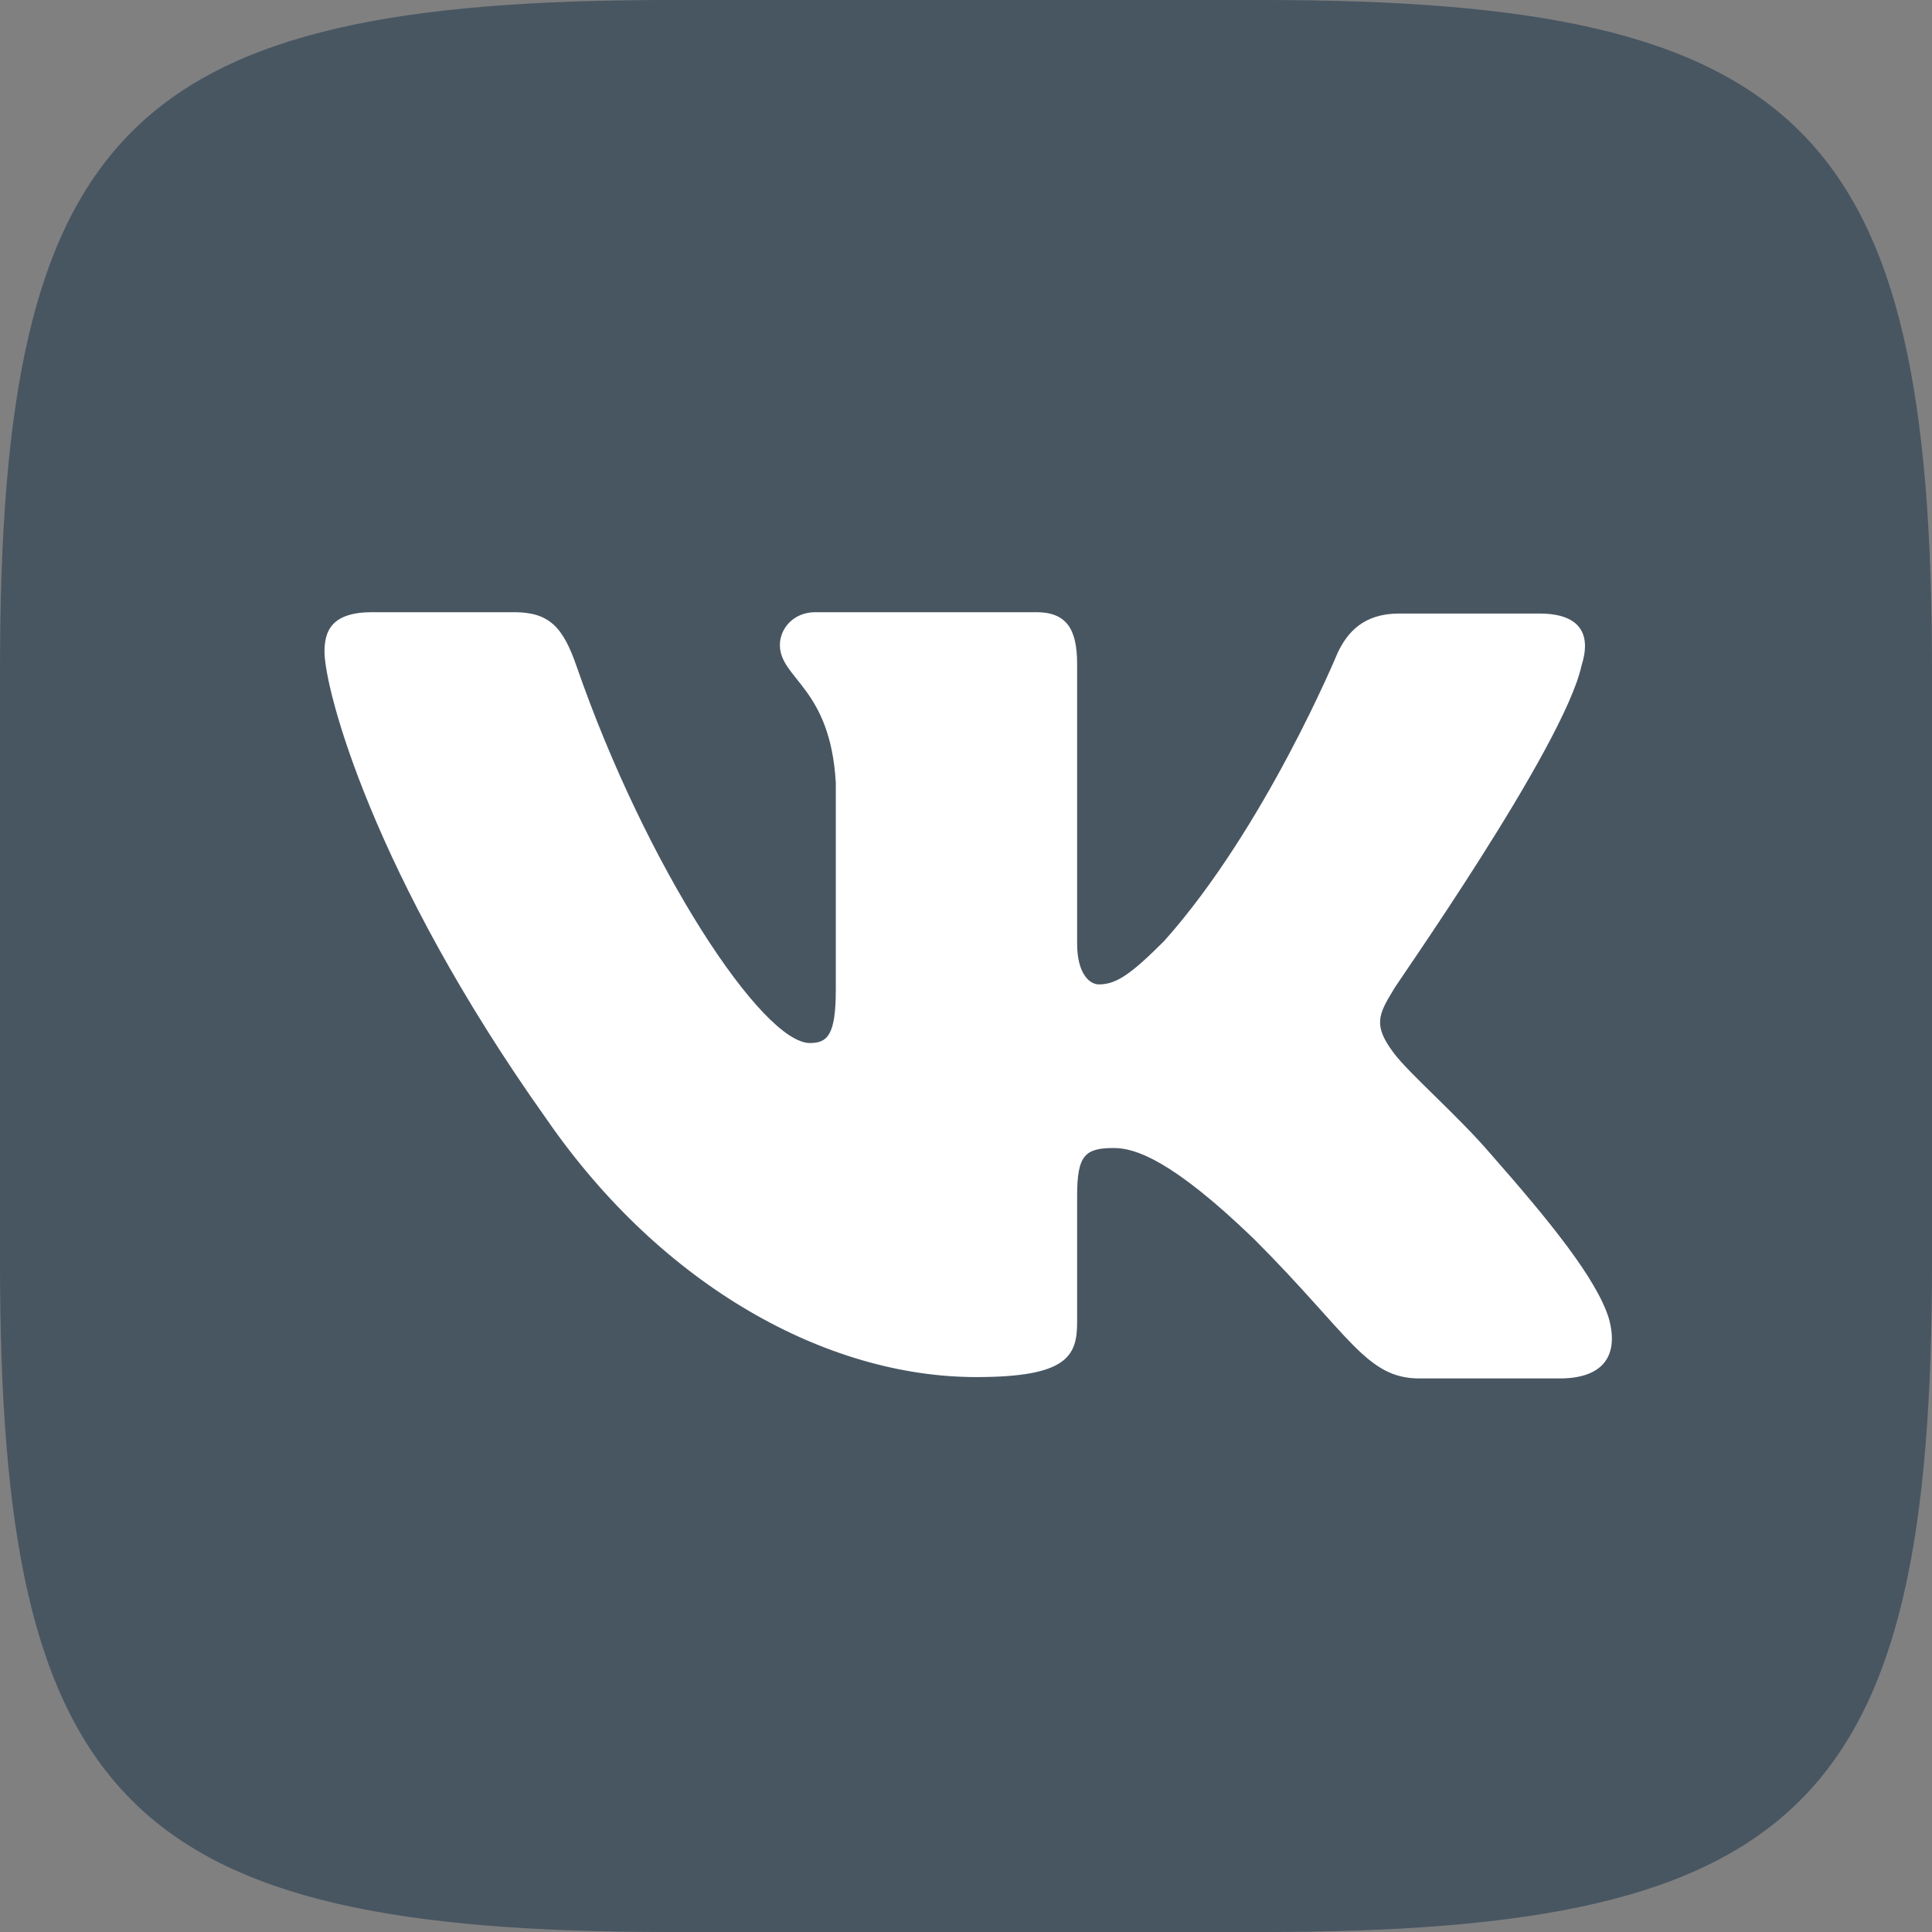
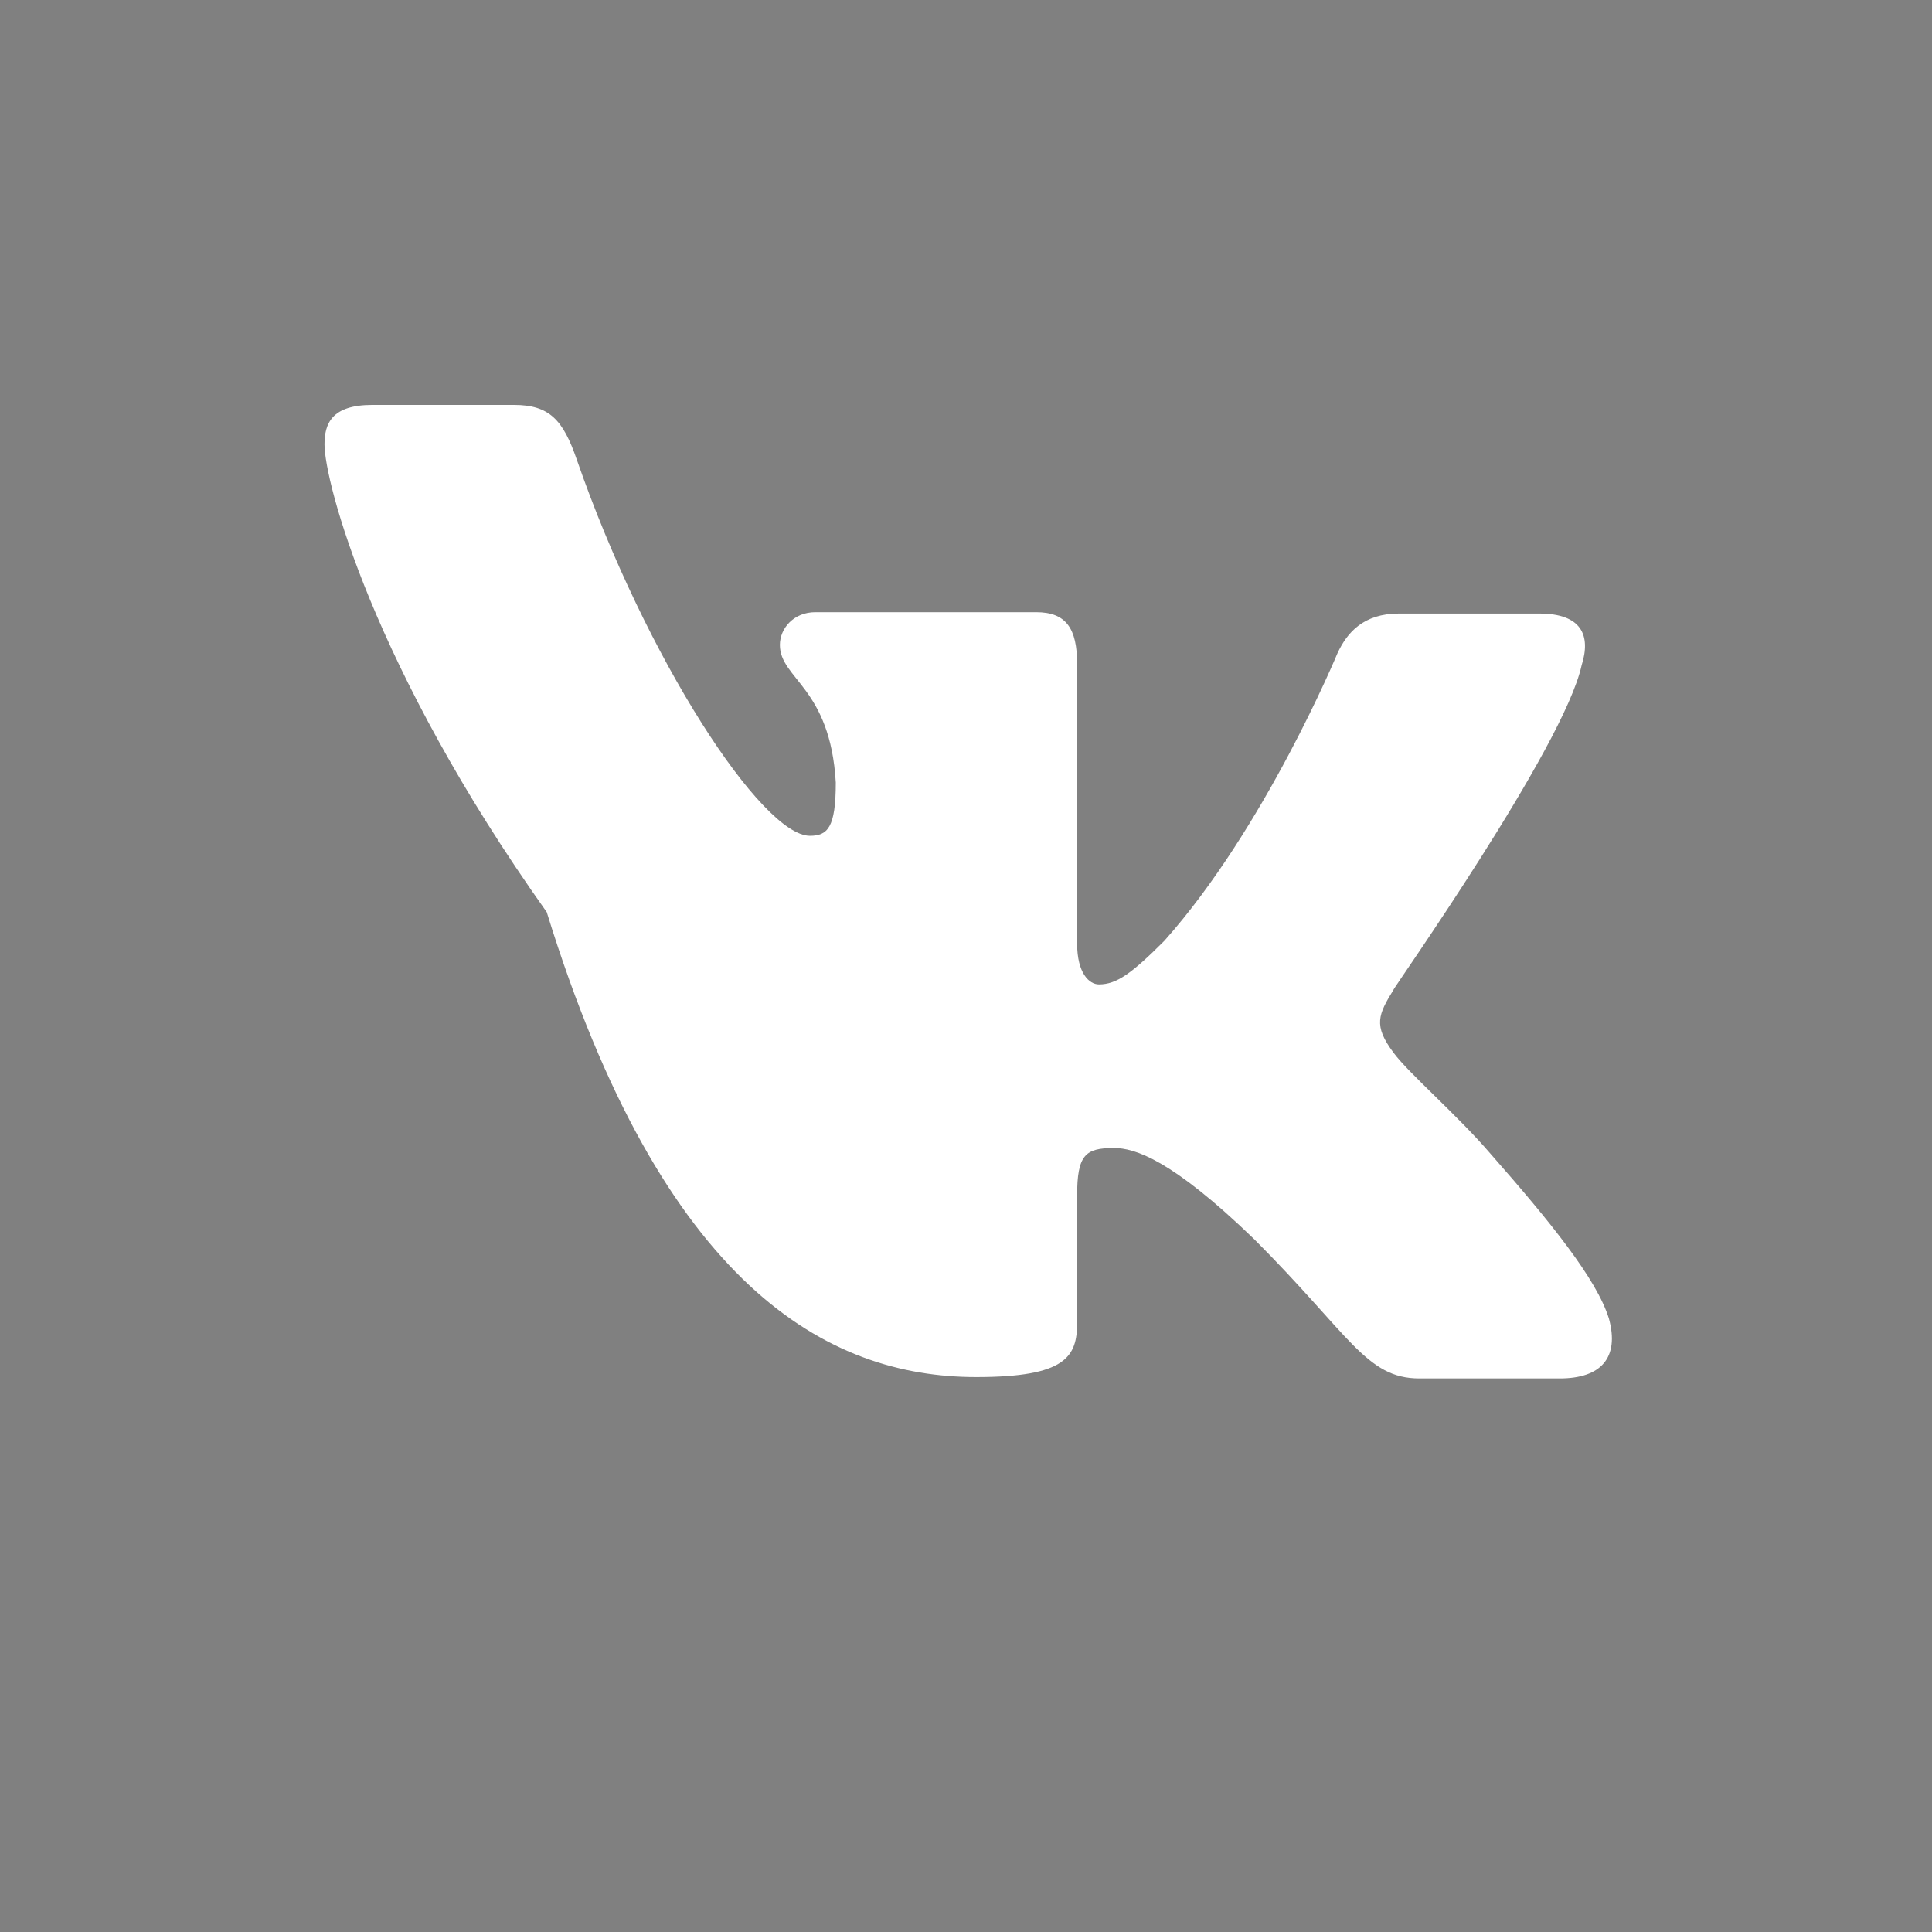
<svg xmlns="http://www.w3.org/2000/svg" version="1.1" id="Layer_1" x="0px" y="0px" viewBox="0 0 141.7 141.7" style="enable-background:new 0 0 141.7 141.7;" xml:space="preserve">
  <rect x="0" y="0" width="141.7" height="141.7" fill="#808080" stroke="none" />
  <style type="text/css">
	.st0{fill:#485662;}
	.st1{fill:#FFFFFF;}
</style>
  <g>
-     <path class="st0" d="M49.1,0h43.5c39.7,0,49.1,9.4,49.1,49.1v43.5c0,39.7-9.4,49.1-49.1,49.1H49.1C9.4,141.7,0,132.3,0,92.6V49.1   C0,9.4,9.4,0,49.1,0" />
-     <path class="st1" d="M116,48.8c0.7-2.2,0-3.8-3.1-3.8h-10.3c-2.6,0-3.8,1.4-4.5,2.9c0,0-5.3,12.8-12.7,21.1   c-2.4,2.4-3.5,3.2-4.8,3.2c-0.7,0-1.6-0.8-1.6-3V48.7c0-2.6-0.8-3.8-3-3.8H59.8c-1.6,0-2.6,1.2-2.6,2.4c0,2.5,3.7,3.1,4.1,10.1   v15.2c0,3.3-0.6,3.9-1.9,3.9c-3.5,0-12-12.9-17.1-27.6c-1-2.9-2-4-4.6-4H27.3c-3,0-3.5,1.4-3.5,2.9c0,2.7,3.5,16.3,16.3,34.3   C48.6,94.4,60.7,101,71.6,101c6.6,0,7.4-1.5,7.4-4v-9.3c0-3,0.6-3.5,2.7-3.5c1.5,0,4.2,0.8,10.3,6.7c7,7,8.2,10.2,12.1,10.2h10.3   c3,0,4.4-1.5,3.6-4.4c-0.9-2.9-4.3-7.1-8.7-12.1c-2.4-2.8-6-5.9-7.1-7.4c-1.5-2-1.1-2.8,0-4.6C102.1,72.6,114.7,54.8,116,48.8" />
+     <path class="st1" d="M116,48.8c0.7-2.2,0-3.8-3.1-3.8h-10.3c-2.6,0-3.8,1.4-4.5,2.9c0,0-5.3,12.8-12.7,21.1   c-2.4,2.4-3.5,3.2-4.8,3.2c-0.7,0-1.6-0.8-1.6-3V48.7c0-2.6-0.8-3.8-3-3.8H59.8c-1.6,0-2.6,1.2-2.6,2.4c0,2.5,3.7,3.1,4.1,10.1   c0,3.3-0.6,3.9-1.9,3.9c-3.5,0-12-12.9-17.1-27.6c-1-2.9-2-4-4.6-4H27.3c-3,0-3.5,1.4-3.5,2.9c0,2.7,3.5,16.3,16.3,34.3   C48.6,94.4,60.7,101,71.6,101c6.6,0,7.4-1.5,7.4-4v-9.3c0-3,0.6-3.5,2.7-3.5c1.5,0,4.2,0.8,10.3,6.7c7,7,8.2,10.2,12.1,10.2h10.3   c3,0,4.4-1.5,3.6-4.4c-0.9-2.9-4.3-7.1-8.7-12.1c-2.4-2.8-6-5.9-7.1-7.4c-1.5-2-1.1-2.8,0-4.6C102.1,72.6,114.7,54.8,116,48.8" />
  </g>
</svg>